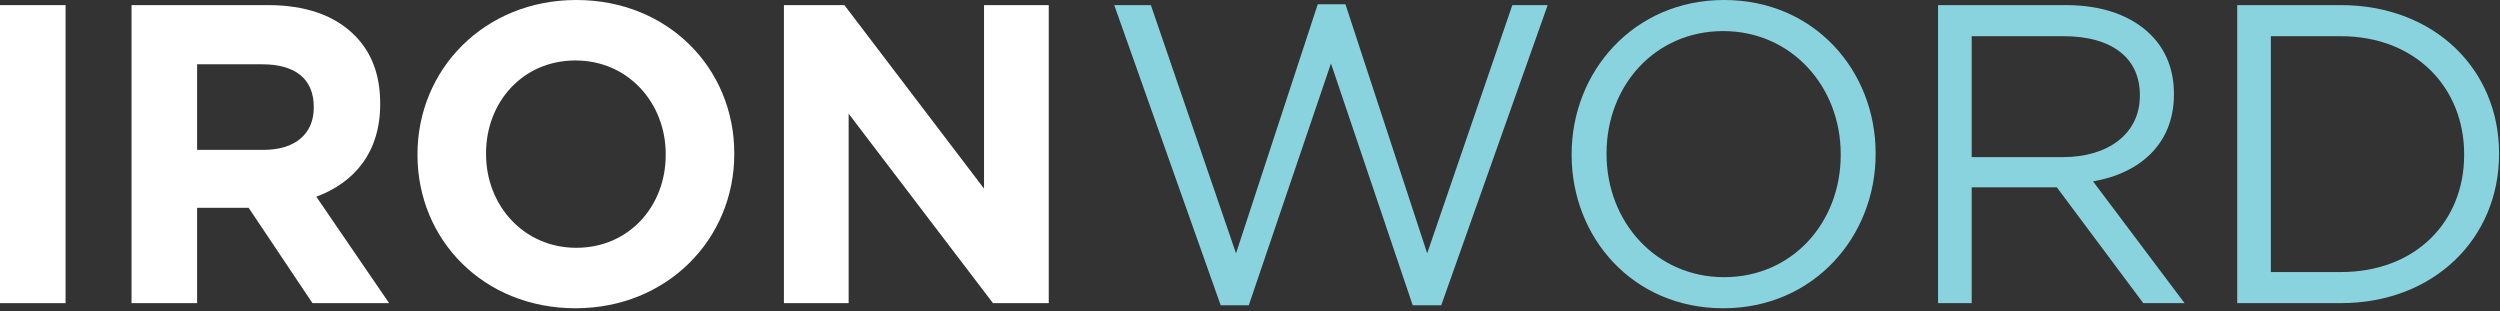
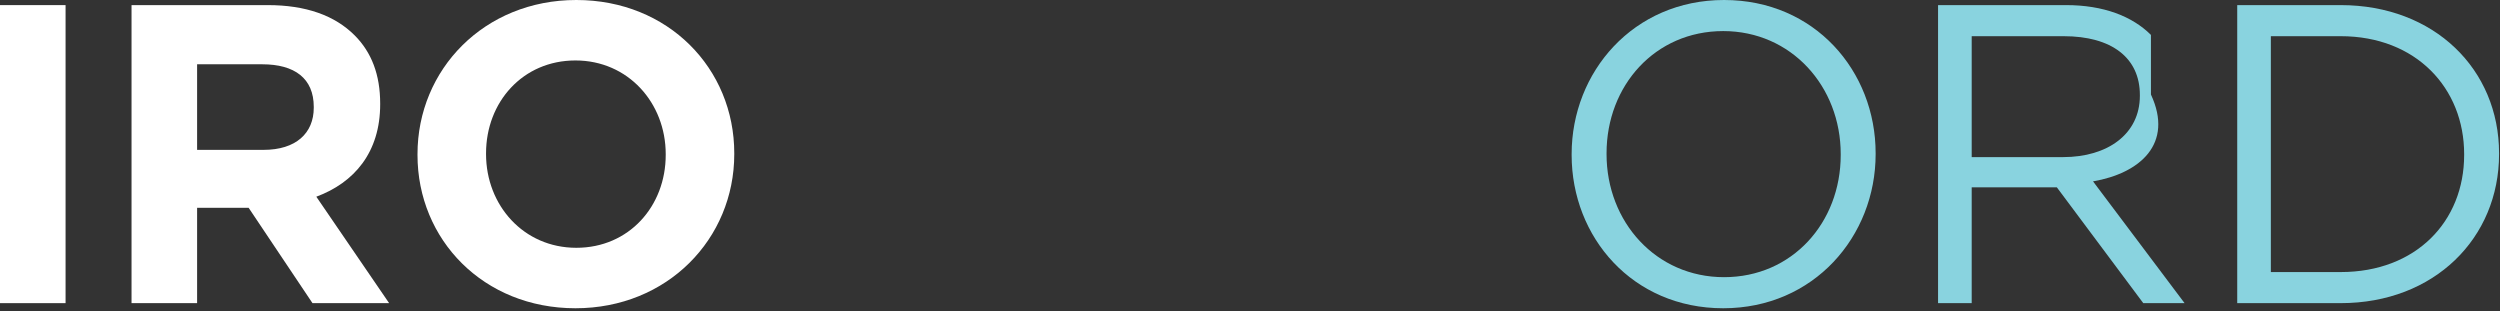
<svg xmlns="http://www.w3.org/2000/svg" width="458" height="57" viewBox="0 0 458 57" fill="none">
  <rect x="0" y="0" width="458" height="57" fill="#333333" stroke="none" />
  <path d="M0 55.536V0.936H12.012V55.536H0Z" fill="white" />
  <path d="M24.097 55.536V0.936H49.057C55.999 0.936 61.303 2.808 64.969 6.474C68.089 9.594 69.649 13.728 69.649 18.954V19.11C69.649 27.924 64.891 33.462 57.949 36.036L71.287 55.536H57.247L45.547 38.064H36.109V55.536H24.097ZM36.109 27.456H48.277C54.205 27.456 57.481 24.414 57.481 19.734V19.578C57.481 14.352 53.971 11.778 48.043 11.778H36.109V27.456Z" fill="white" />
  <path d="M105.424 56.472C88.576 56.472 76.486 43.914 76.486 28.392V28.236C76.486 12.714 88.732 0 105.58 0C122.428 0 134.518 12.558 134.518 28.08V28.236C134.518 43.758 122.272 56.472 105.424 56.472ZM105.58 45.396C115.252 45.396 121.96 37.752 121.96 28.392V28.236C121.96 18.876 115.096 11.076 105.424 11.076C95.752 11.076 89.044 18.72 89.044 28.08V28.236C89.044 37.596 95.908 45.396 105.58 45.396Z" fill="white" />
-   <path d="M143.614 55.536V0.936H154.69L180.274 34.554V0.936H192.13V55.536H181.912L155.47 20.826V55.536H143.614Z" fill="white" />
-   <path d="M223.63 55.926L204.13 0.936H210.838L226.438 46.41L241.414 0.78H246.484L261.46 46.41L277.06 0.936H283.534L264.034 55.926H258.808L243.832 11.622L228.778 55.926H223.63Z" fill="#89D3DF" />
  <path d="M315.692 56.472C299.078 56.472 287.924 43.446 287.924 28.392V28.236C287.924 13.182 299.234 0 315.848 0C332.462 0 343.616 13.026 343.616 28.08V28.236C343.616 43.29 332.306 56.472 315.692 56.472ZM315.848 50.778C328.328 50.778 337.22 40.794 337.22 28.392V28.236C337.22 15.834 328.172 5.694 315.692 5.694C303.212 5.694 294.32 15.678 294.32 28.08V28.236C294.32 40.638 303.368 50.778 315.848 50.778Z" fill="#89D3DF" />
-   <path d="M355.052 55.536V0.936H378.53C385.316 0.936 390.62 2.964 394.052 6.396C396.782 9.126 398.264 12.792 398.264 17.16V17.316C398.264 26.364 392.024 31.746 383.444 33.228L400.214 55.536H392.648L376.814 34.32H361.214V55.536H355.052ZM361.214 28.782H377.984C386.096 28.782 392.024 24.57 392.024 17.55V17.394C392.024 10.608 386.876 6.63 378.062 6.63H361.214V28.782Z" fill="#89D3DF" />
+   <path d="M355.052 55.536V0.936H378.53C385.316 0.936 390.62 2.964 394.052 6.396V17.316C398.264 26.364 392.024 31.746 383.444 33.228L400.214 55.536H392.648L376.814 34.32H361.214V55.536H355.052ZM361.214 28.782H377.984C386.096 28.782 392.024 24.57 392.024 17.55V17.394C392.024 10.608 386.876 6.63 378.062 6.63H361.214V28.782Z" fill="#89D3DF" />
  <path d="M409.859 55.536V0.936H428.813C445.973 0.936 457.829 12.714 457.829 28.08V28.236C457.829 43.602 445.973 55.536 428.813 55.536H409.859ZM428.813 6.63H416.021V49.842H428.813C442.619 49.842 451.433 40.56 451.433 28.392V28.236C451.433 16.146 442.619 6.63 428.813 6.63Z" fill="#89D3DF" />
</svg>